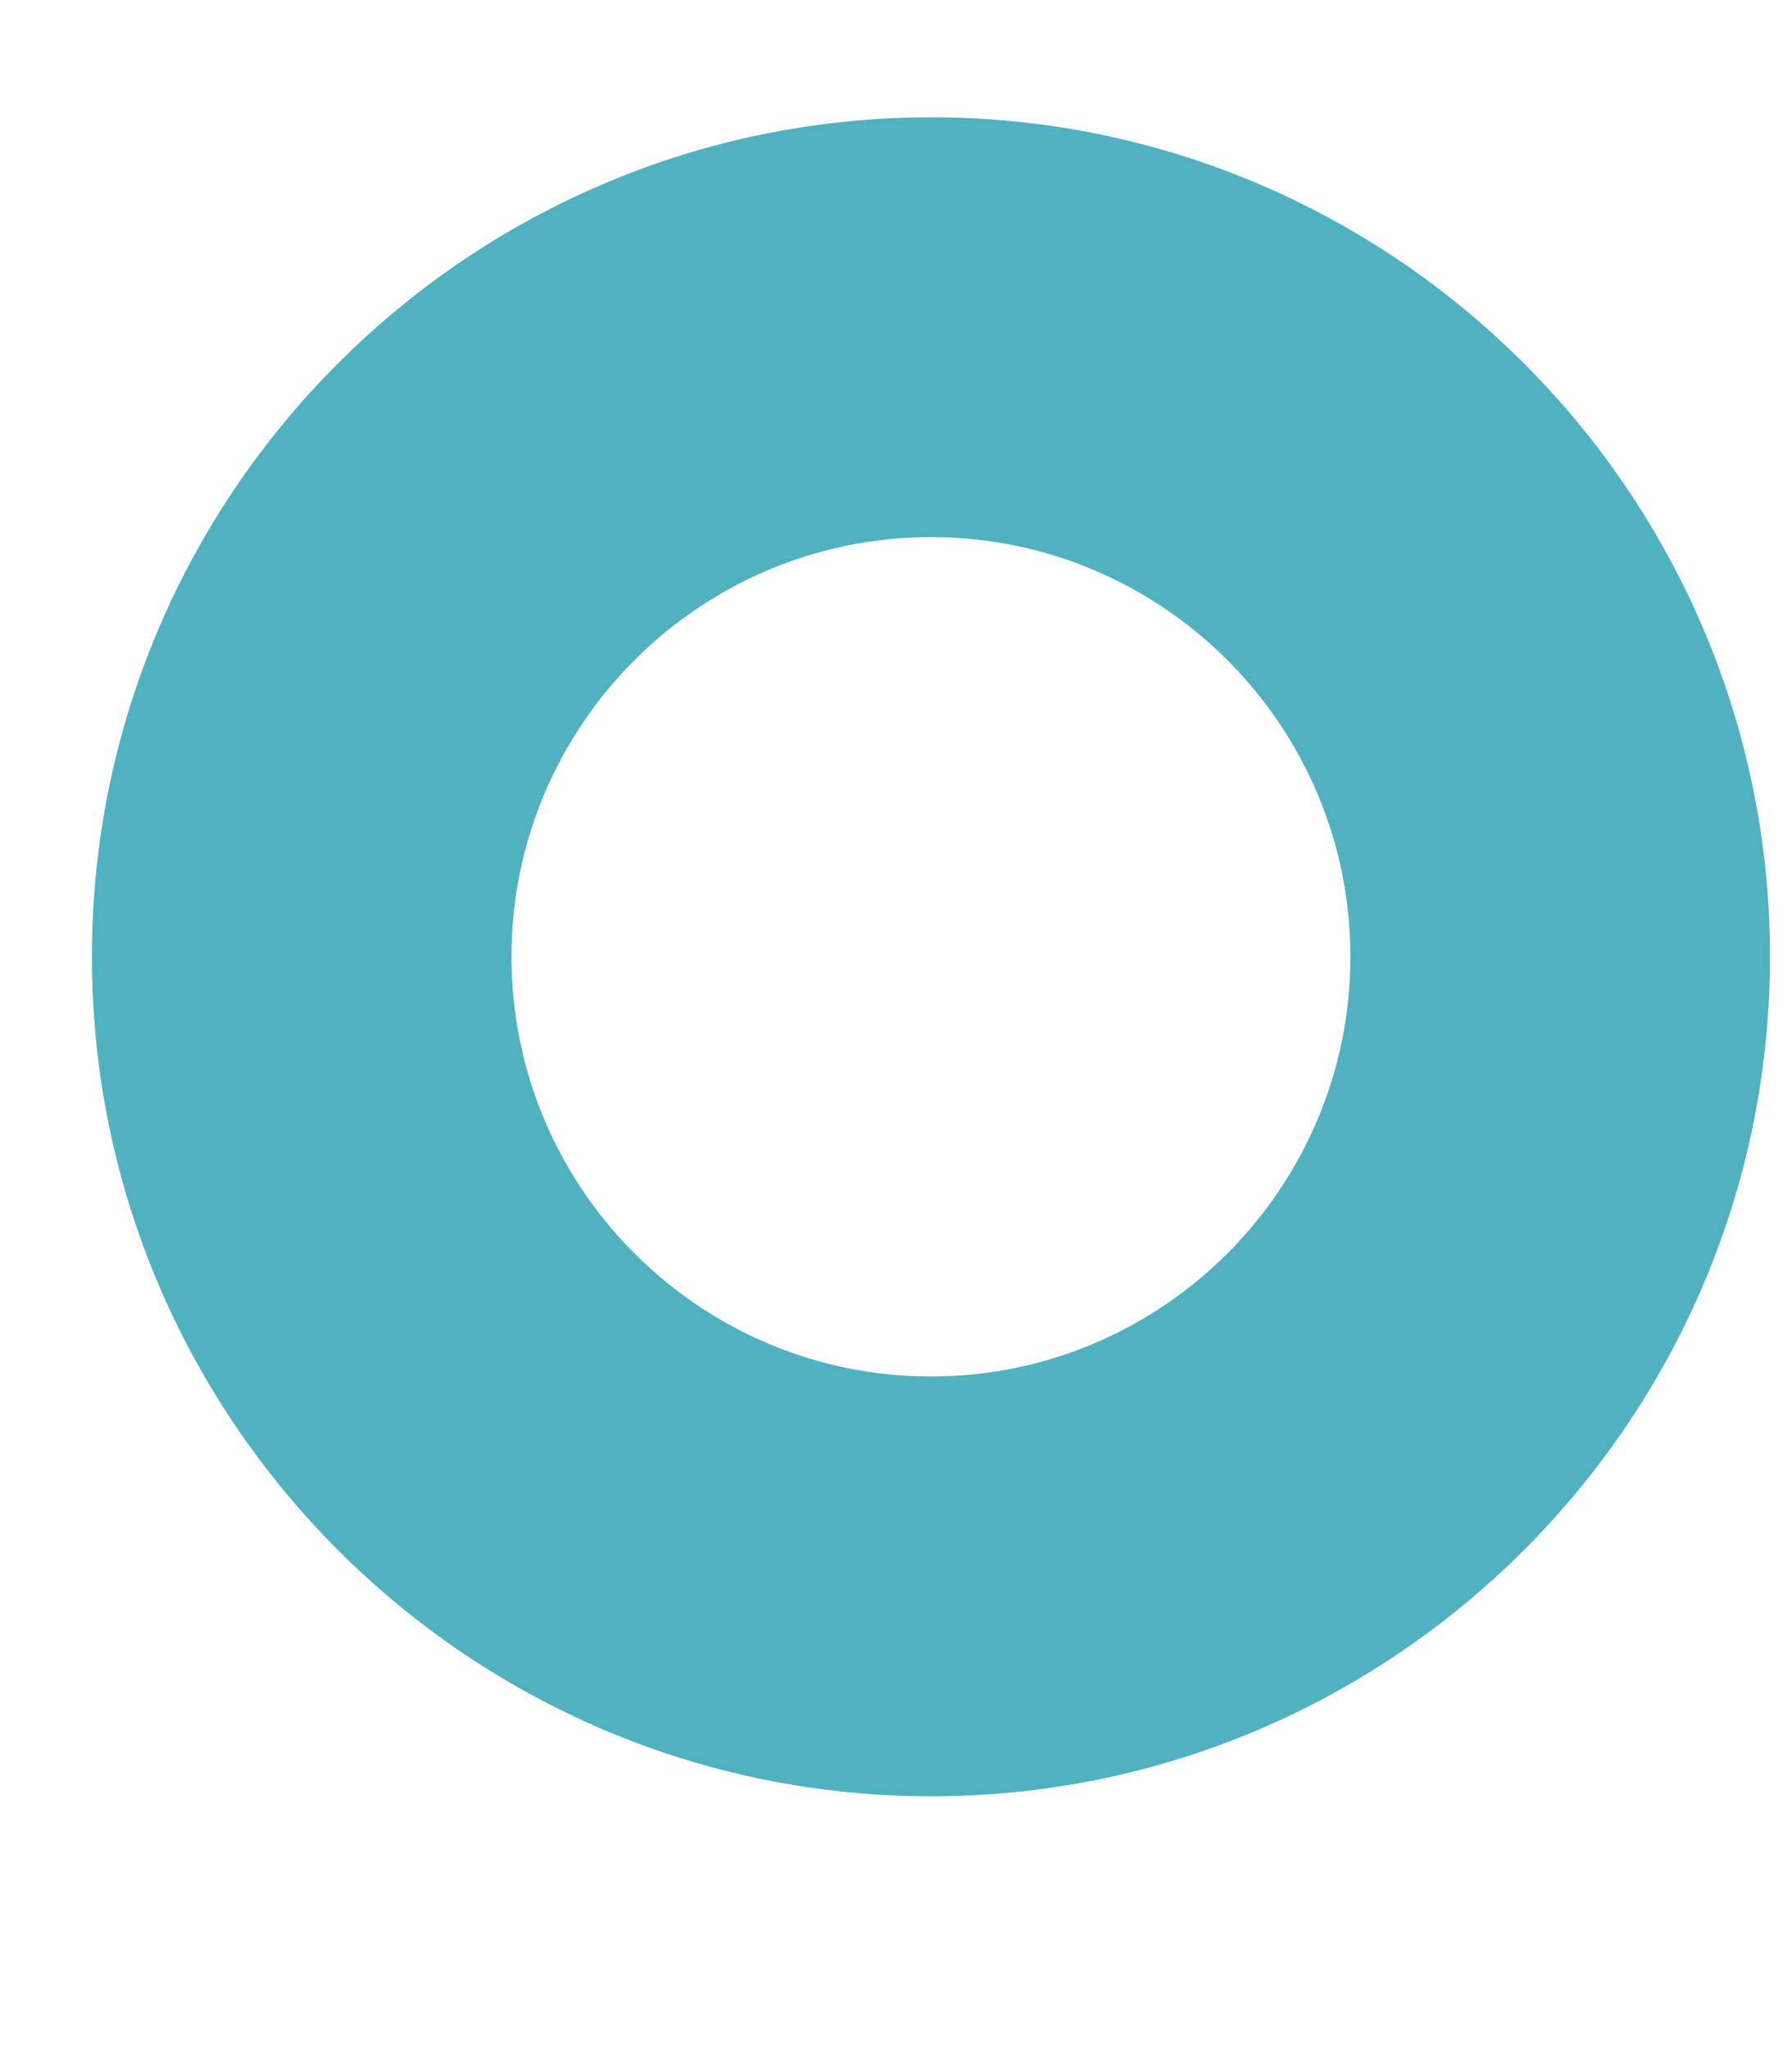
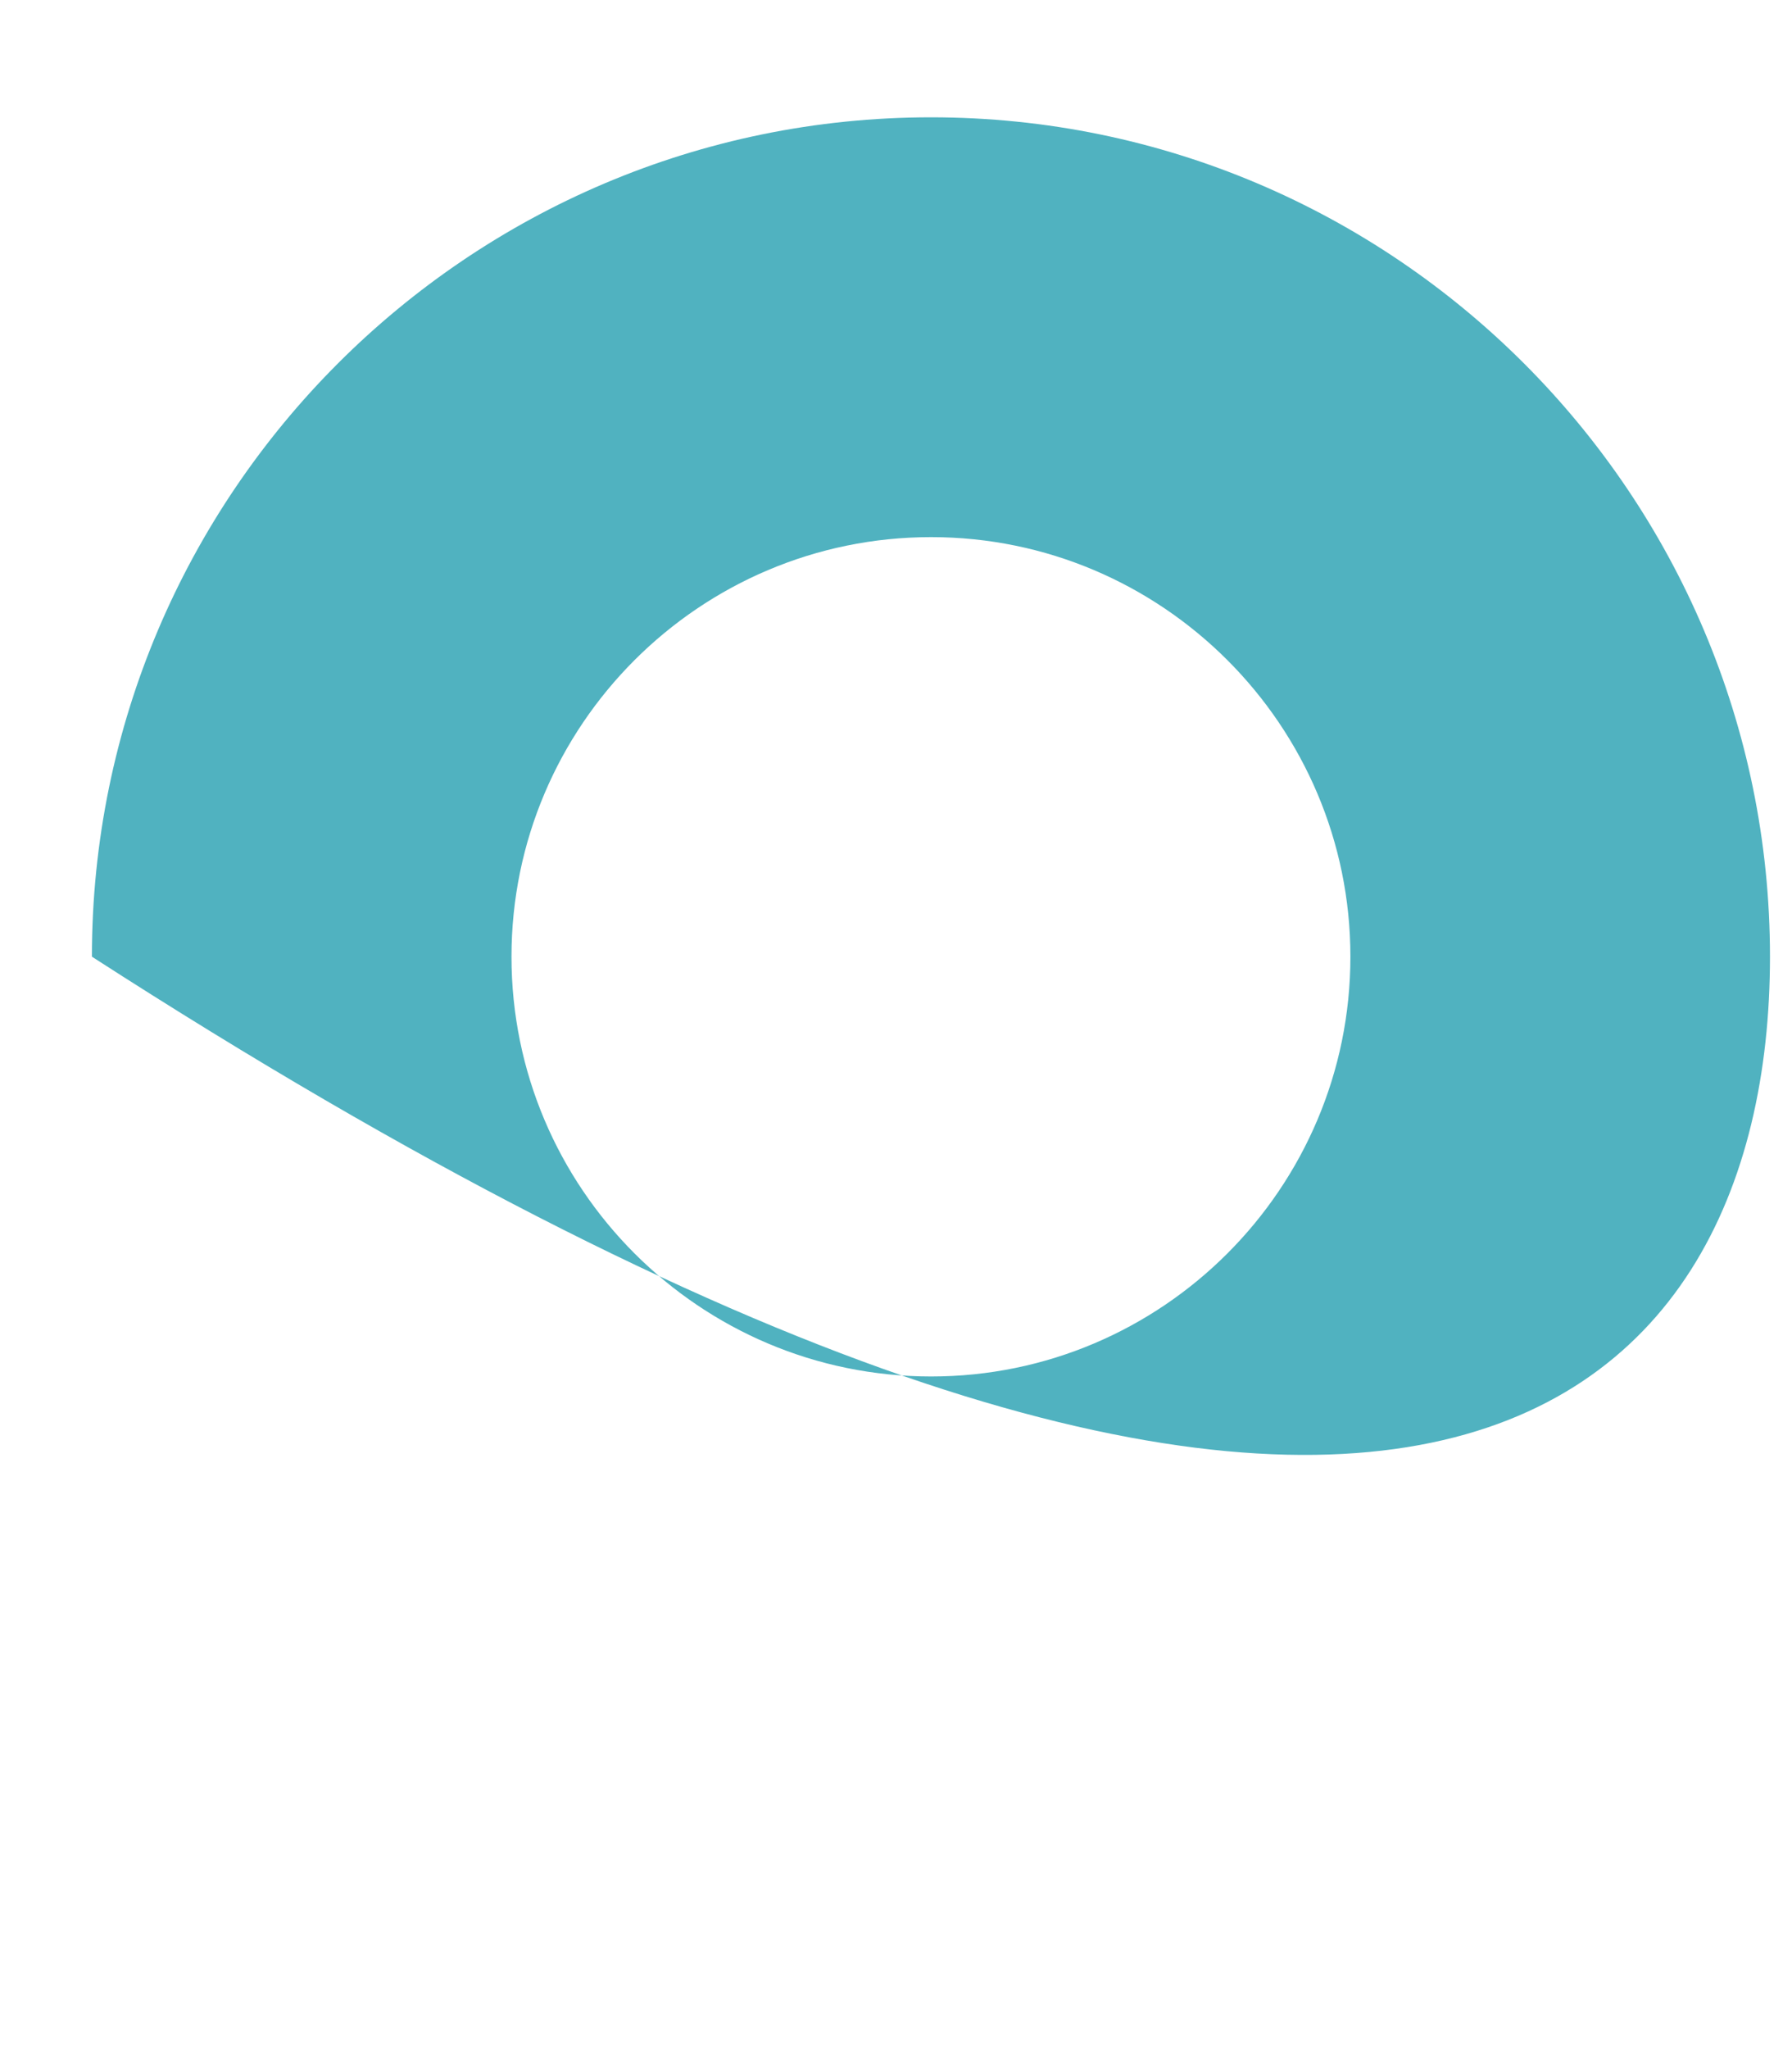
<svg xmlns="http://www.w3.org/2000/svg" width="7" height="8" viewBox="0 0 7 8" fill="none">
-   <path d="M3.637 0.458C1.829 0.458 0.359 1.928 0.359 3.735C0.359 5.542 1.829 7.013 3.637 7.013C5.444 7.013 6.914 5.542 6.914 3.735C6.914 1.928 5.444 0.458 3.637 0.458ZM3.637 5.374C2.733 5.374 1.998 4.639 1.998 3.735C1.998 2.832 2.733 2.097 3.637 2.097C4.54 2.097 5.275 2.832 5.275 3.735C5.275 4.639 4.54 5.374 3.637 5.374Z" fill="#50B2C0" />
+   <path d="M3.637 0.458C1.829 0.458 0.359 1.928 0.359 3.735C5.444 7.013 6.914 5.542 6.914 3.735C6.914 1.928 5.444 0.458 3.637 0.458ZM3.637 5.374C2.733 5.374 1.998 4.639 1.998 3.735C1.998 2.832 2.733 2.097 3.637 2.097C4.54 2.097 5.275 2.832 5.275 3.735C5.275 4.639 4.54 5.374 3.637 5.374Z" fill="#50B2C0" />
</svg>